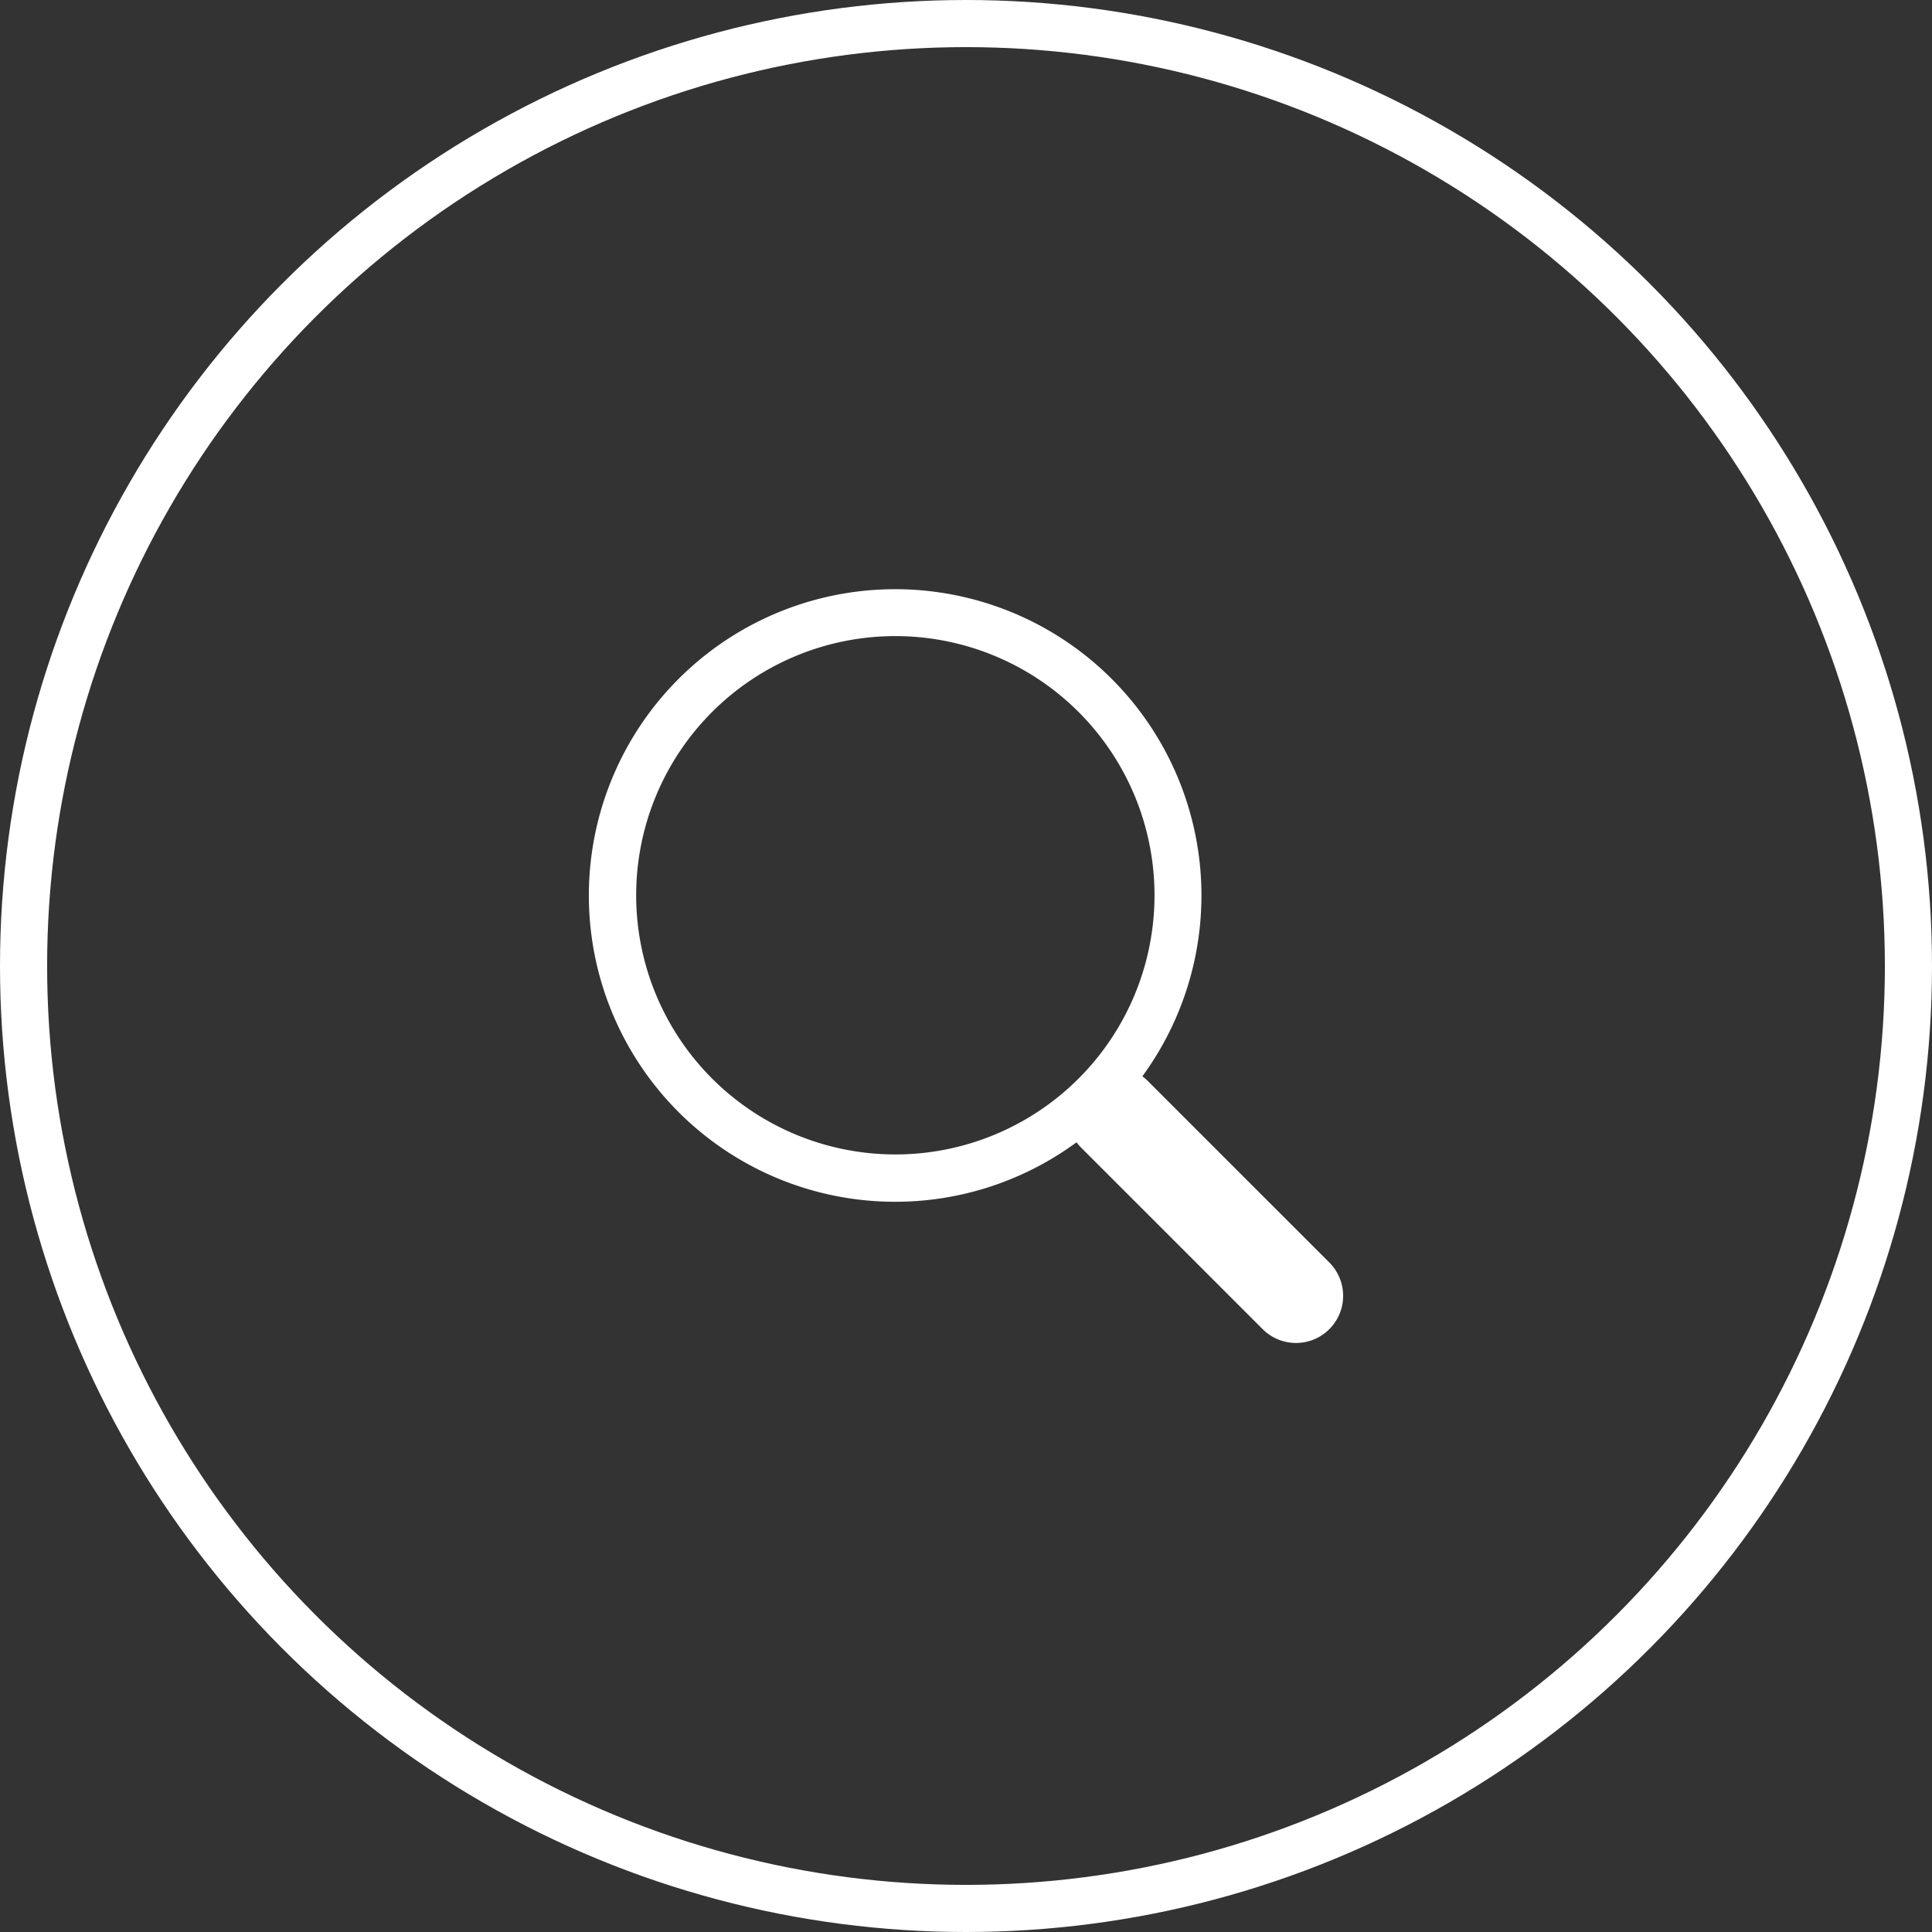
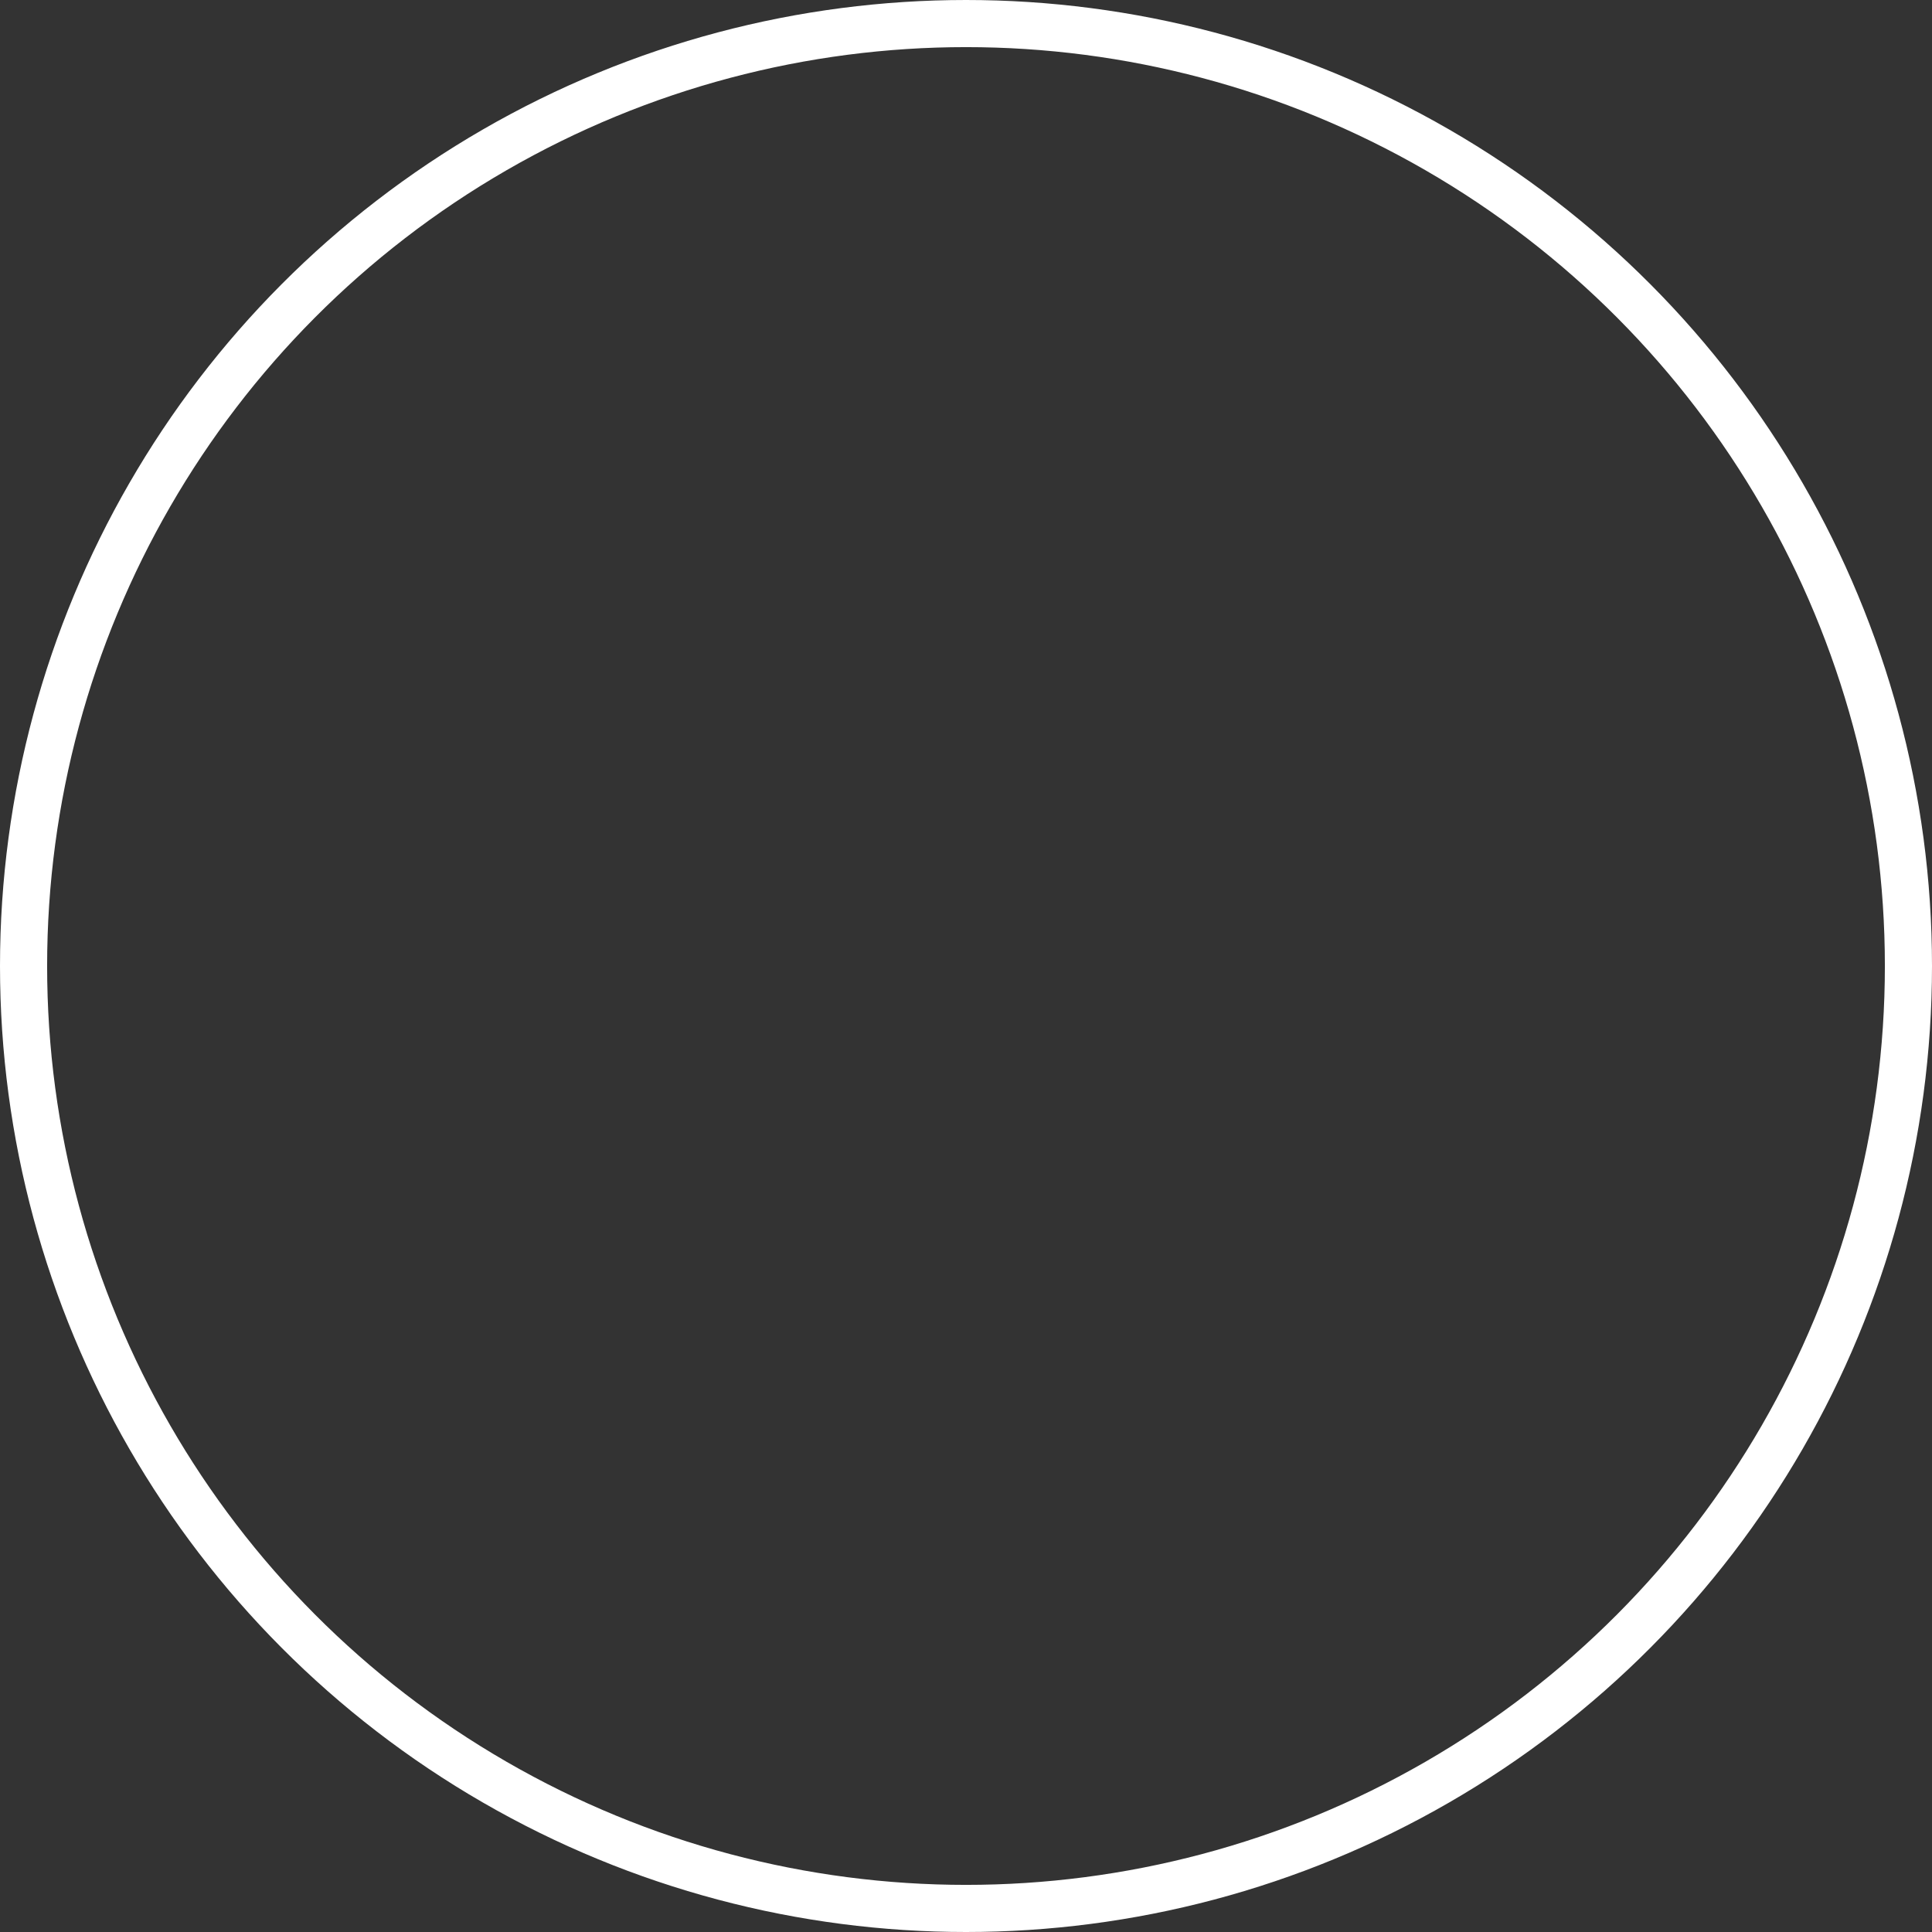
<svg xmlns="http://www.w3.org/2000/svg" id="icone_rastreabilidade" width="82" height="82" viewBox="0 0 82 82">
  <rect x="0" y="0" width="82" height="82" fill="#333333" stroke="none" />
  <g id="Elipse_26" data-name="Elipse 26" fill="none" stroke="#fff" stroke-width="2">
-     <circle cx="41" cy="41" r="41" stroke="none" />
    <circle cx="41" cy="41" r="40" fill="none" />
  </g>
-   <path id="search" d="M23.484,20.685a13,13,0,1,0-2.794,2.8h0a2.106,2.106,0,0,0,.2.23l7.7,7.7a2,2,0,0,0,2.83-2.828l-7.7-7.7a2,2,0,0,0-.23-.2ZM24,13A11,11,0,1,1,13,2,11,11,0,0,1,24,13" transform="translate(25.001 24.998)" fill="#fff" />
</svg>